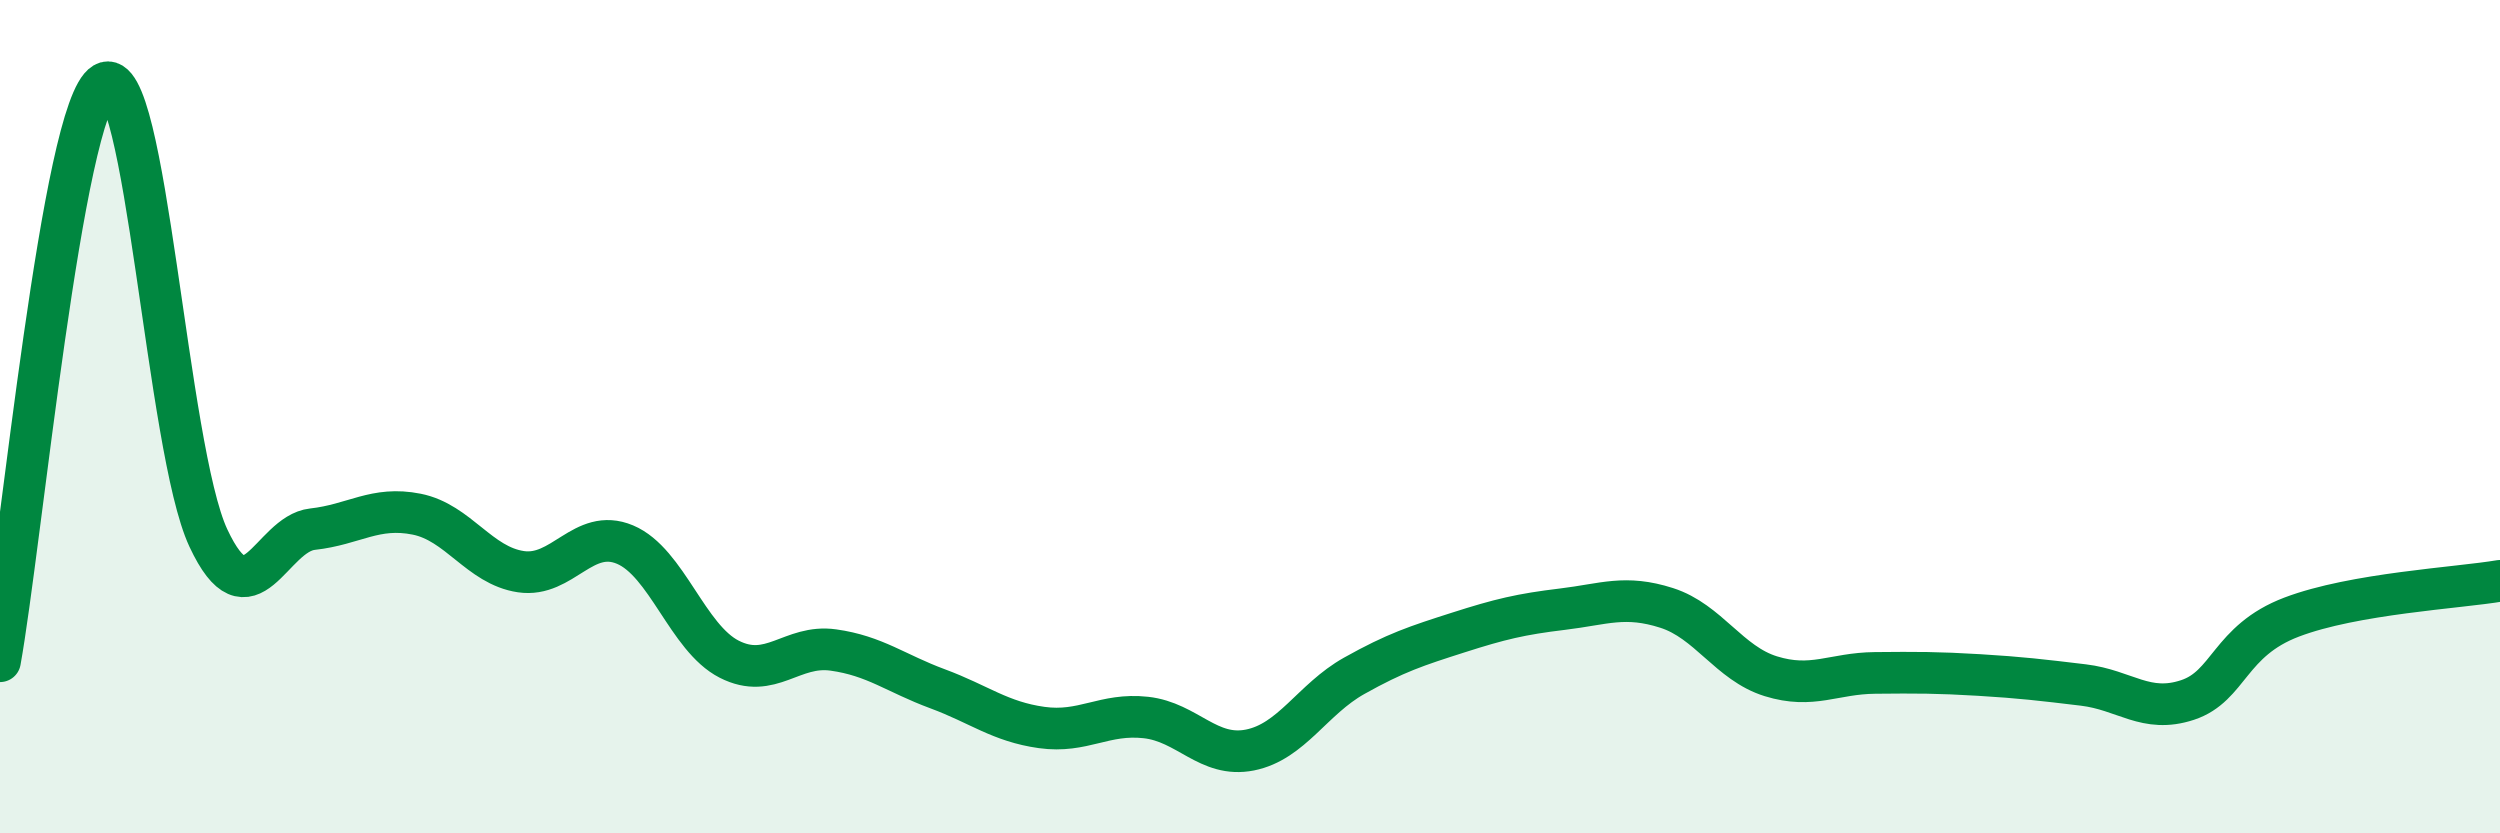
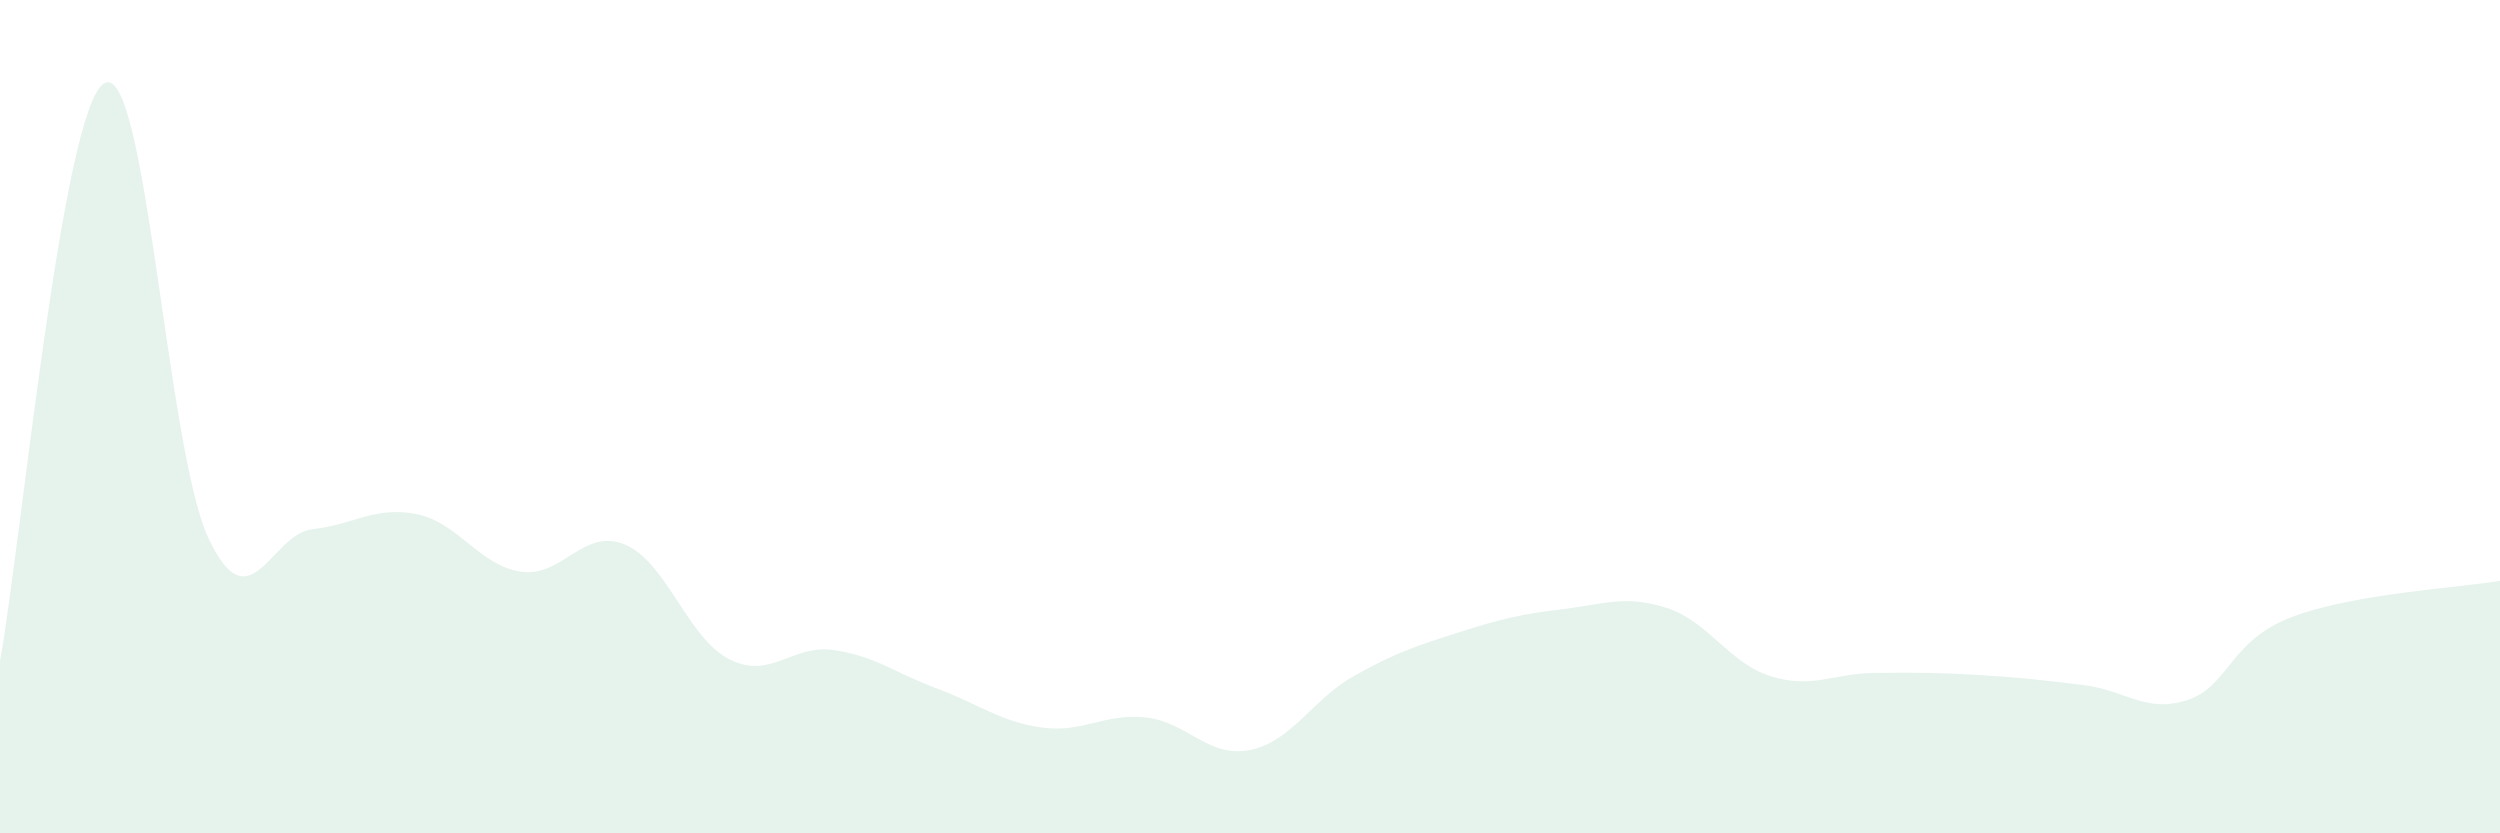
<svg xmlns="http://www.w3.org/2000/svg" width="60" height="20" viewBox="0 0 60 20">
  <path d="M 0,15.87 C 0.5,13.1 1.5,2.59 2.5,2 C 3.5,1.41 4,10.77 5,12.91 C 6,15.05 6.5,12.81 7.5,12.7 C 8.5,12.59 9,12.14 10,12.34 C 11,12.54 11.5,13.57 12.5,13.72 C 13.5,13.87 14,12.65 15,13.07 C 16,13.49 16.5,15.31 17.5,15.82 C 18.5,16.33 19,15.46 20,15.6 C 21,15.74 21.5,16.16 22.5,16.53 C 23.5,16.9 24,17.32 25,17.46 C 26,17.6 26.5,17.11 27.5,17.22 C 28.5,17.33 29,18.2 30,18 C 31,17.8 31.5,16.78 32.5,16.22 C 33.5,15.66 34,15.5 35,15.18 C 36,14.86 36.5,14.74 37.5,14.62 C 38.5,14.5 39,14.27 40,14.59 C 41,14.91 41.5,15.92 42.5,16.23 C 43.5,16.54 44,16.16 45,16.15 C 46,16.14 46.5,16.14 47.5,16.2 C 48.5,16.26 49,16.32 50,16.44 C 51,16.56 51.5,17.13 52.5,16.8 C 53.5,16.47 53.5,15.38 55,14.81 C 56.5,14.24 59,14.11 60,13.94L60 20L0 20Z" fill="#008740" opacity="0.1" stroke-linecap="round" stroke-linejoin="round" />
-   <path d="M 0,15.87 C 0.5,13.1 1.5,2.59 2.5,2 C 3.5,1.41 4,10.77 5,12.91 C 6,15.05 6.5,12.81 7.5,12.7 C 8.5,12.59 9,12.14 10,12.34 C 11,12.54 11.5,13.57 12.5,13.72 C 13.5,13.87 14,12.65 15,13.07 C 16,13.49 16.5,15.31 17.5,15.82 C 18.5,16.33 19,15.46 20,15.6 C 21,15.74 21.5,16.16 22.5,16.53 C 23.5,16.9 24,17.32 25,17.46 C 26,17.6 26.5,17.11 27.5,17.22 C 28.5,17.33 29,18.2 30,18 C 31,17.8 31.5,16.78 32.5,16.22 C 33.5,15.66 34,15.5 35,15.18 C 36,14.86 36.5,14.74 37.5,14.62 C 38.5,14.5 39,14.27 40,14.59 C 41,14.91 41.5,15.92 42.5,16.23 C 43.5,16.54 44,16.16 45,16.15 C 46,16.14 46.5,16.14 47.5,16.2 C 48.5,16.26 49,16.32 50,16.44 C 51,16.56 51.5,17.13 52.5,16.8 C 53.5,16.47 53.5,15.38 55,14.81 C 56.5,14.24 59,14.11 60,13.94" stroke="#008740" stroke-width="1" fill="none" stroke-linecap="round" stroke-linejoin="round" />
</svg>